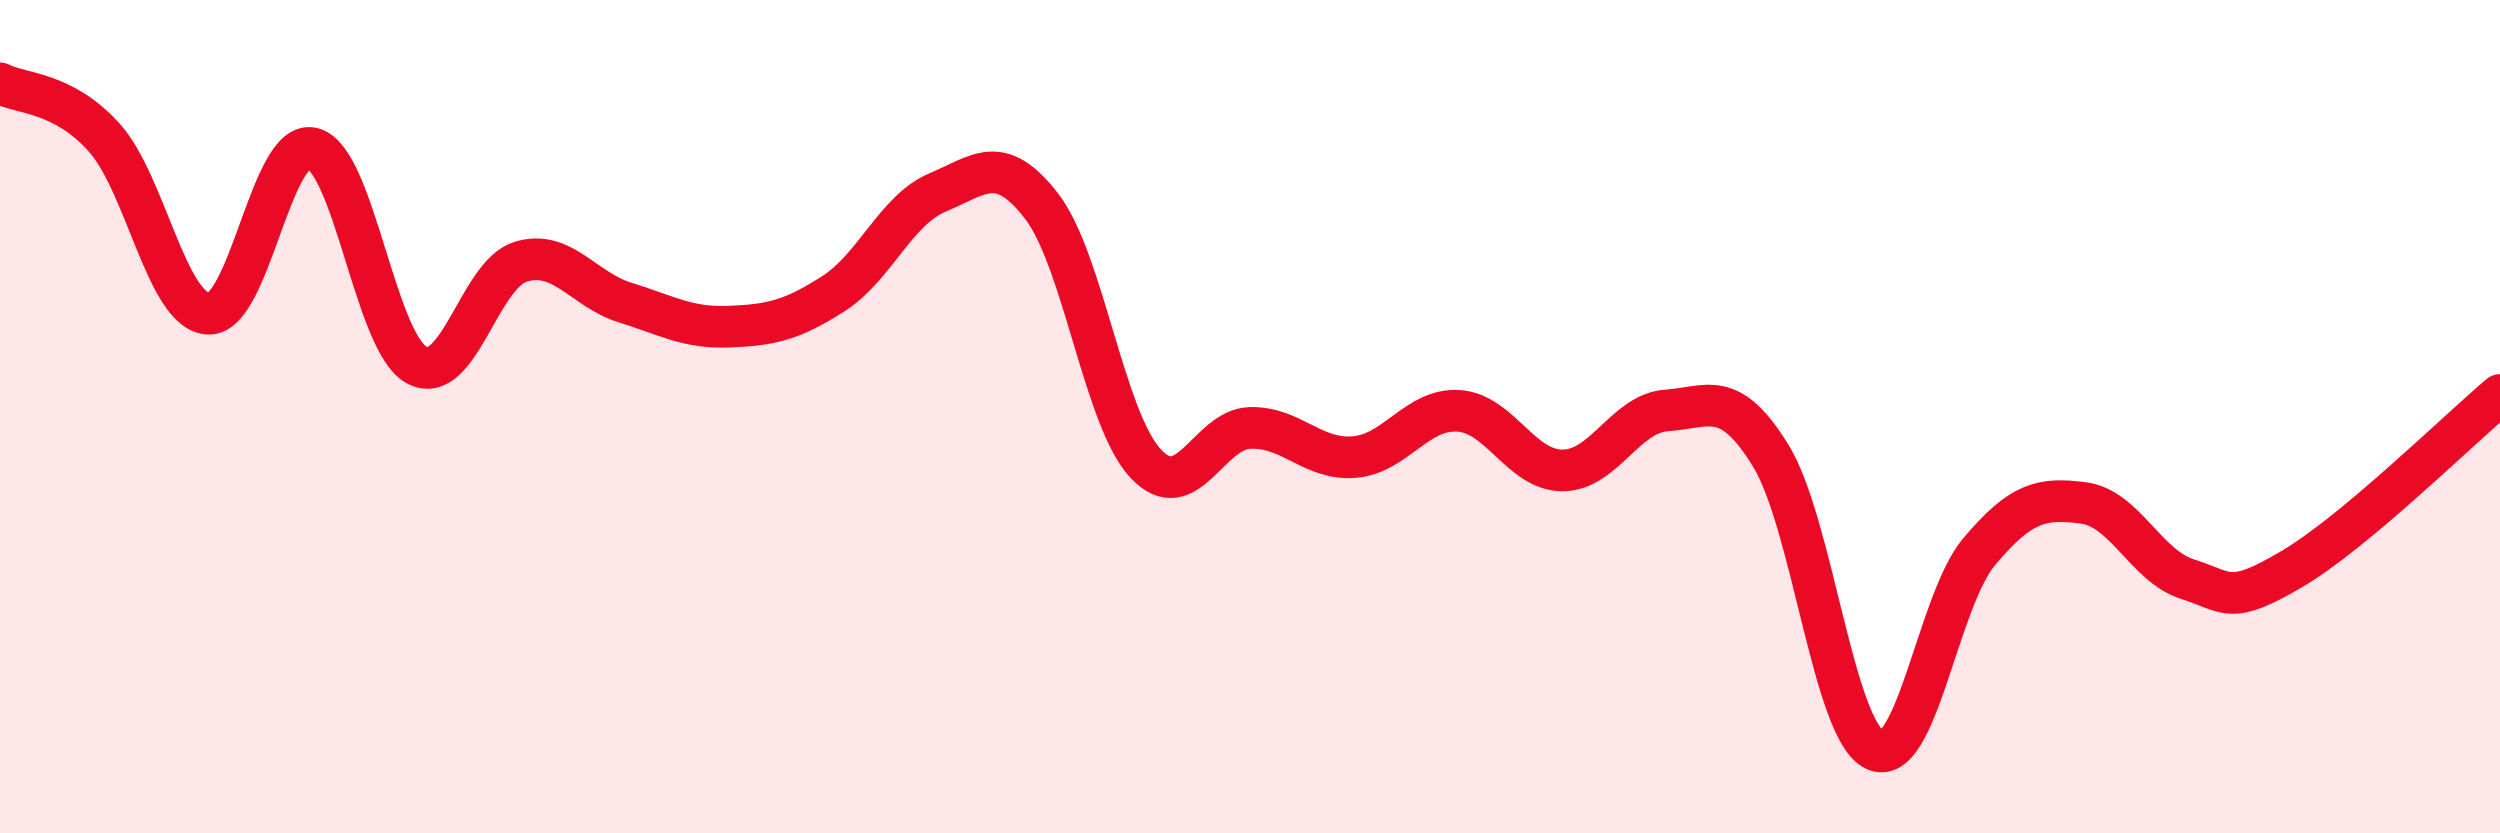
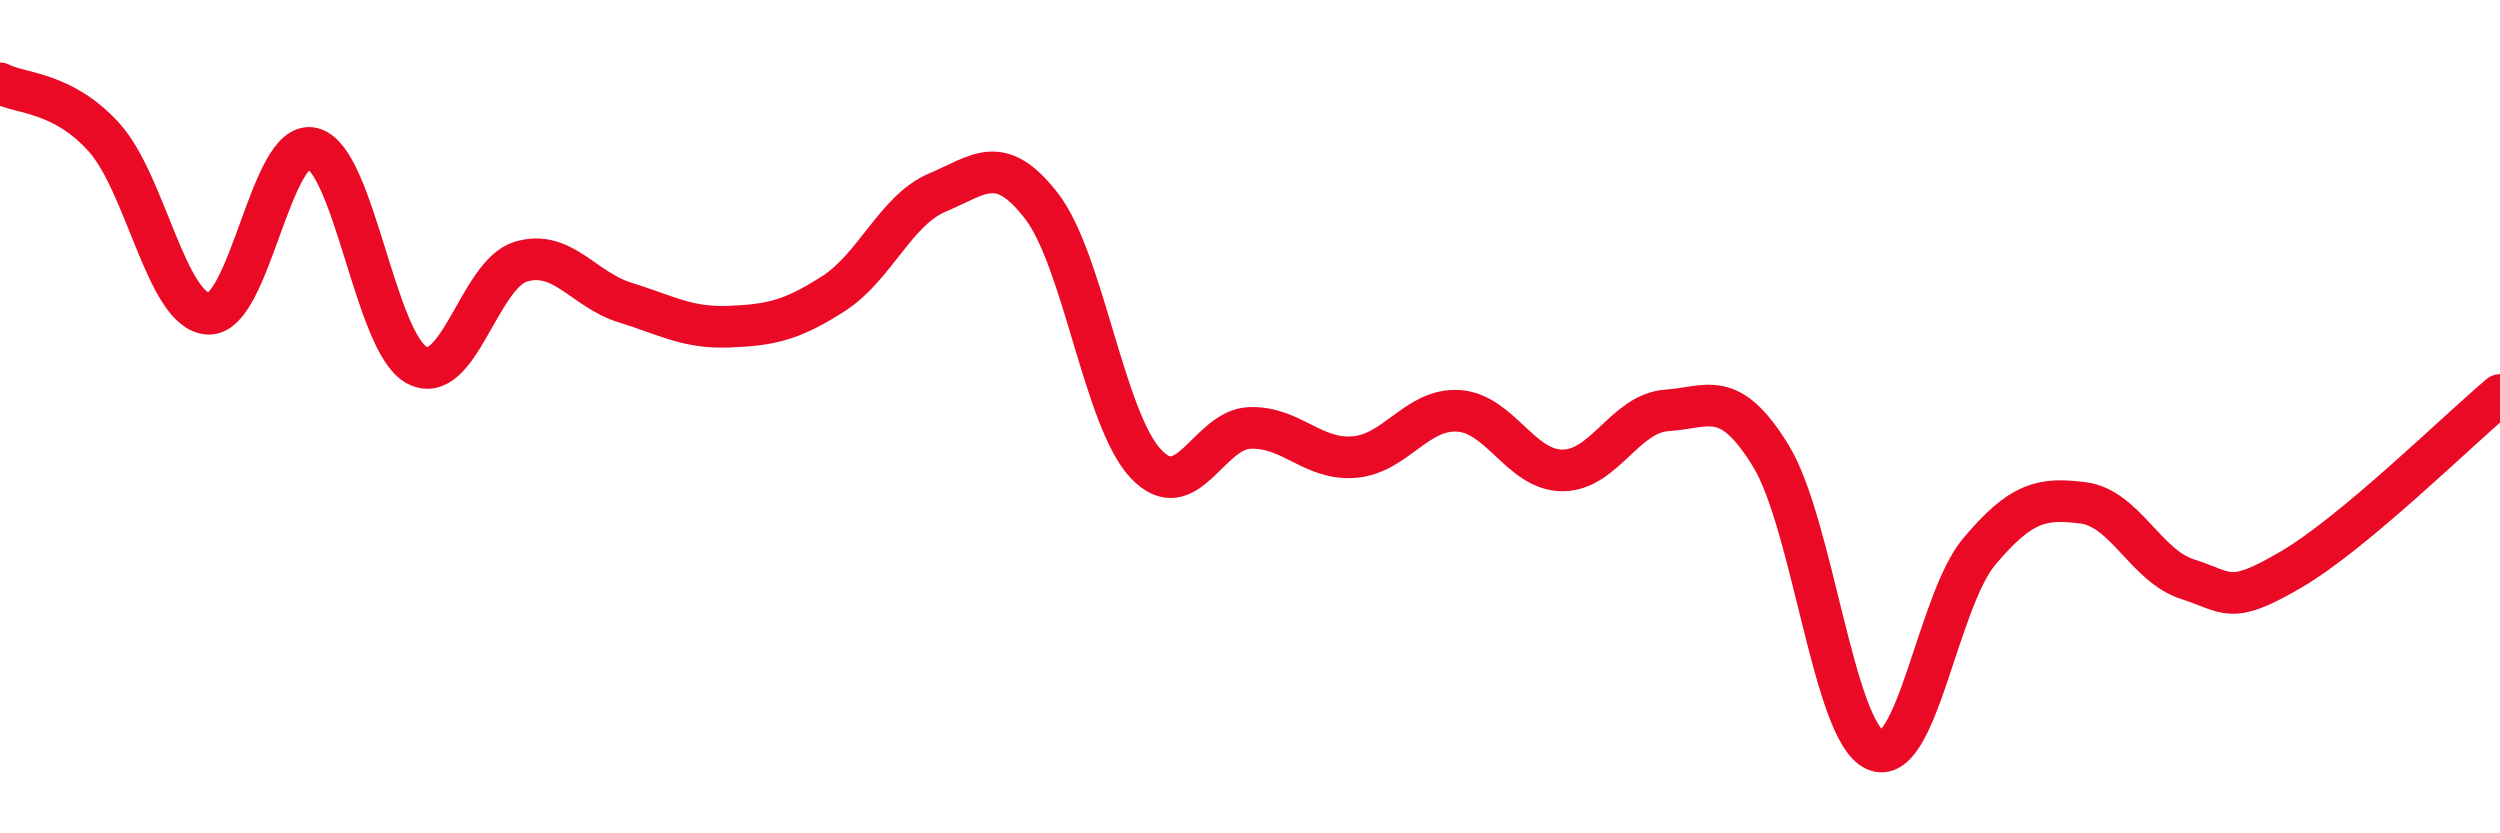
<svg xmlns="http://www.w3.org/2000/svg" width="60" height="20" viewBox="0 0 60 20">
-   <path d="M 0,2 C 0.5,2.26 1.5,2.19 2.5,3.3 C 3.5,4.41 4,7.48 5,7.53 C 6,7.58 6.5,3.31 7.5,3.56 C 8.5,3.81 9,8.22 10,8.76 C 11,9.3 11.5,6.58 12.5,6.28 C 13.5,5.98 14,6.95 15,7.26 C 16,7.57 16.5,7.88 17.5,7.84 C 18.5,7.8 19,7.69 20,7.05 C 21,6.41 21.5,5.04 22.5,4.62 C 23.5,4.2 24,3.65 25,4.95 C 26,6.25 26.5,10.07 27.5,11.13 C 28.5,12.19 29,10.3 30,10.27 C 31,10.24 31.5,11.05 32.5,10.97 C 33.5,10.89 34,9.8 35,9.86 C 36,9.92 36.5,11.29 37.5,11.29 C 38.5,11.29 39,9.92 40,9.85 C 41,9.78 41.5,9.31 42.5,10.94 C 43.5,12.57 44,17.54 45,18 C 46,18.46 46.5,14.43 47.5,13.24 C 48.5,12.05 49,11.94 50,12.07 C 51,12.2 51.5,13.58 52.5,13.9 C 53.5,14.22 53.5,14.54 55,13.66 C 56.5,12.78 59,10.32 60,9.48L60 20L0 20Z" fill="#EB0A25" opacity="0.1" stroke-linecap="round" stroke-linejoin="round" />
  <path d="M 0,2 C 0.5,2.26 1.5,2.19 2.5,3.3 C 3.5,4.41 4,7.48 5,7.53 C 6,7.58 6.5,3.31 7.5,3.56 C 8.5,3.81 9,8.22 10,8.76 C 11,9.3 11.5,6.58 12.5,6.28 C 13.5,5.98 14,6.95 15,7.26 C 16,7.57 16.5,7.88 17.5,7.84 C 18.5,7.8 19,7.69 20,7.05 C 21,6.41 21.5,5.04 22.5,4.62 C 23.5,4.2 24,3.65 25,4.95 C 26,6.25 26.5,10.07 27.5,11.13 C 28.5,12.19 29,10.3 30,10.27 C 31,10.24 31.5,11.05 32.5,10.97 C 33.5,10.89 34,9.8 35,9.86 C 36,9.92 36.5,11.29 37.5,11.29 C 38.5,11.29 39,9.92 40,9.85 C 41,9.78 41.5,9.31 42.5,10.94 C 43.5,12.57 44,17.54 45,18 C 46,18.46 46.5,14.43 47.5,13.24 C 48.5,12.05 49,11.94 50,12.07 C 51,12.2 51.5,13.58 52.5,13.9 C 53.5,14.22 53.5,14.54 55,13.66 C 56.5,12.78 59,10.32 60,9.48" stroke="#EB0A25" stroke-width="1" fill="none" stroke-linecap="round" stroke-linejoin="round" />
</svg>